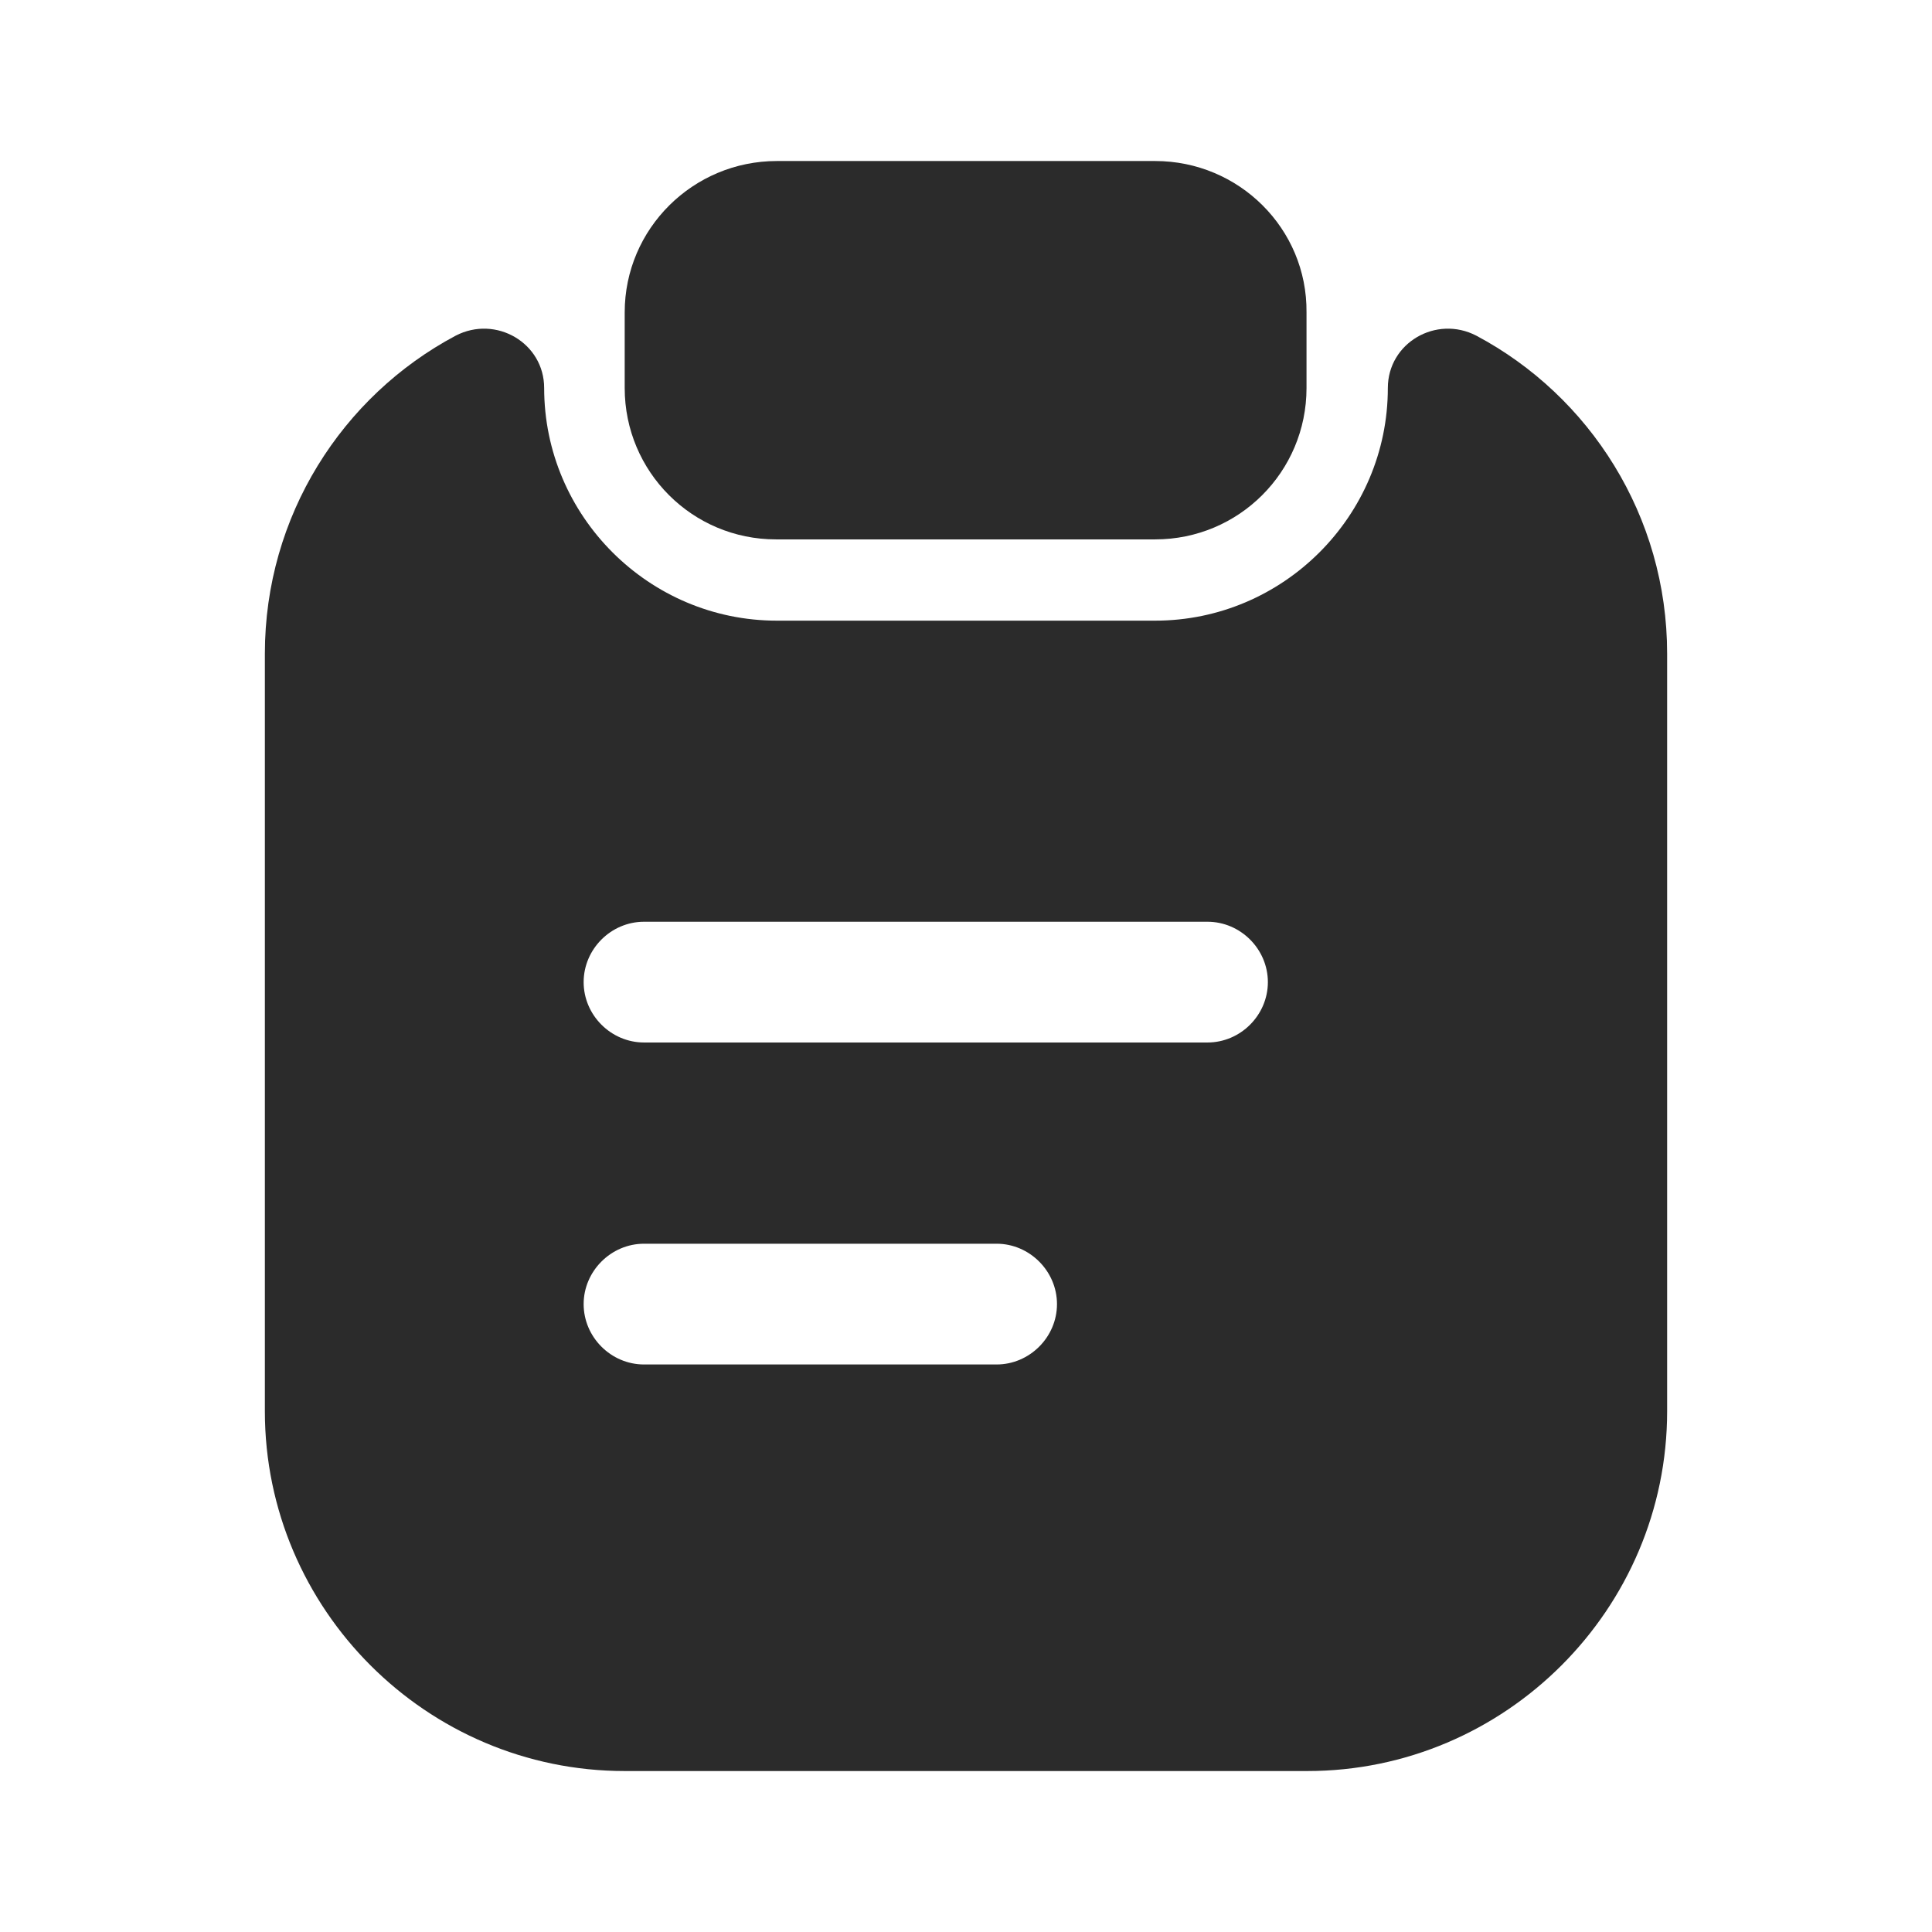
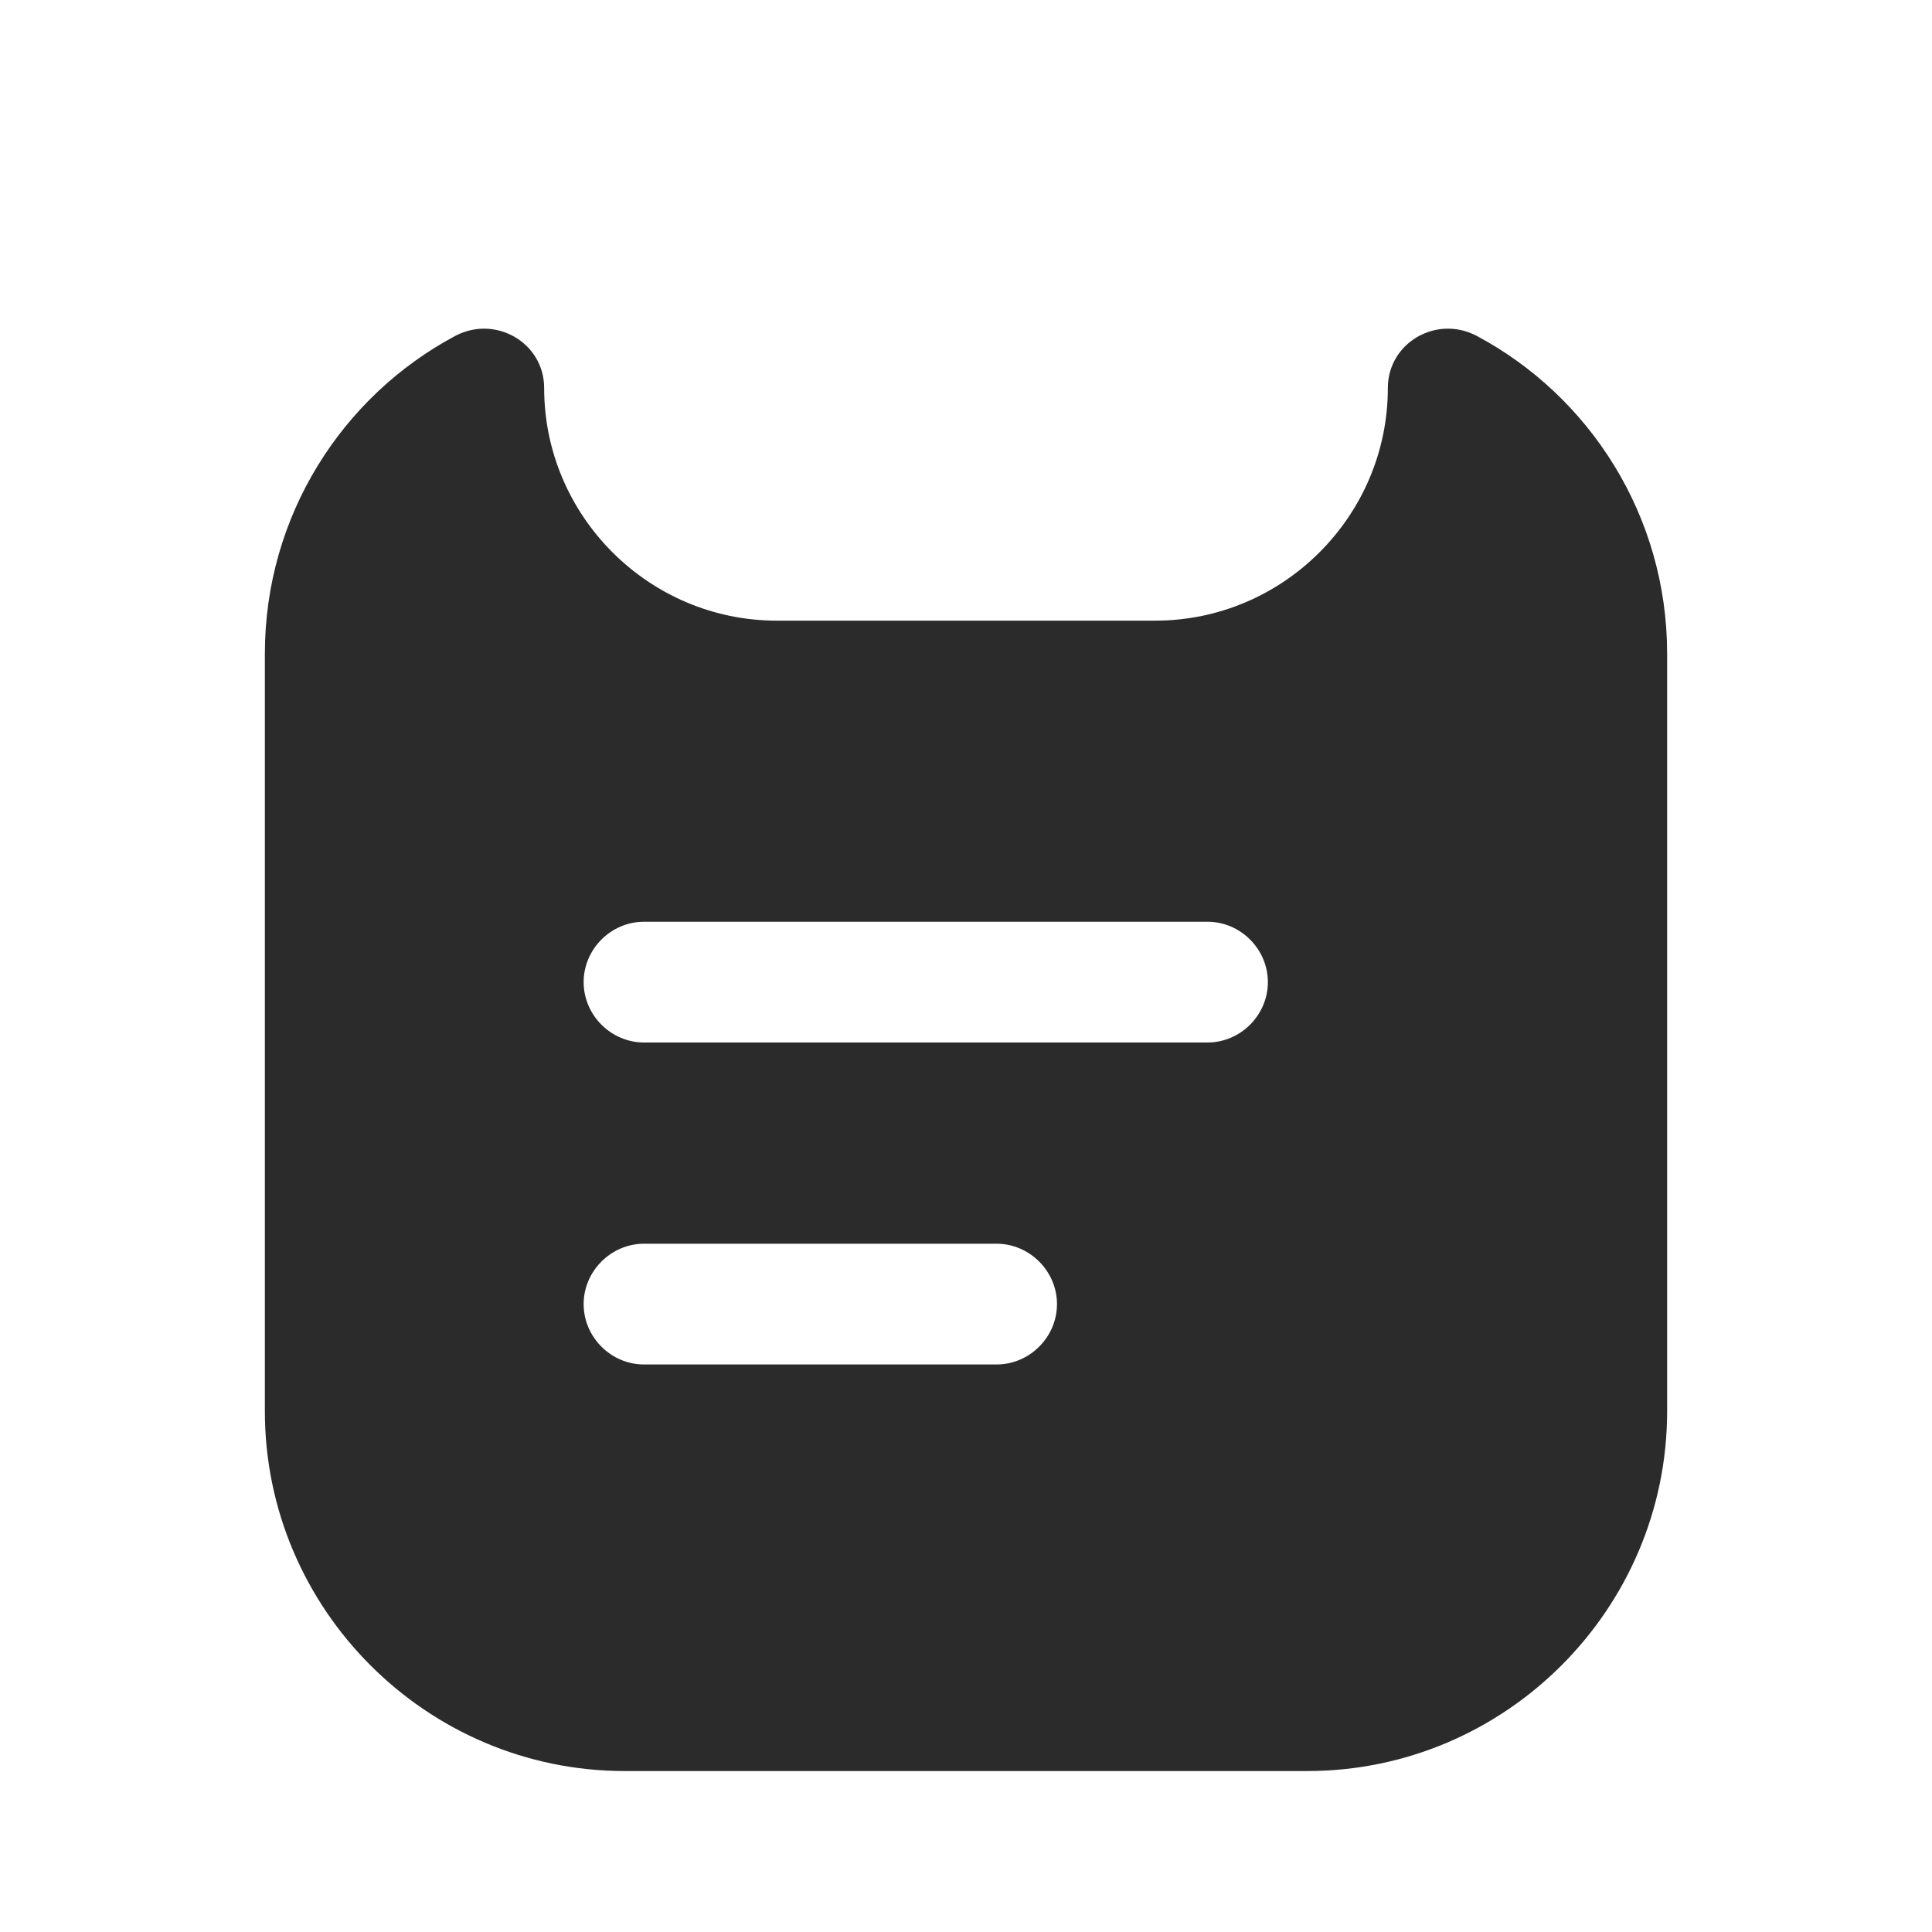
<svg xmlns="http://www.w3.org/2000/svg" width="32" height="32" viewBox="0 0 32 32" fill="none">
-   <path d="M19.133 2.667H12.867C11.48 2.667 10.347 3.787 10.347 5.174V6.427C10.347 7.814 11.467 8.934 12.853 8.934H19.133C20.52 8.934 21.64 7.814 21.64 6.427V5.174C21.653 3.787 20.52 2.667 19.133 2.667Z" fill="#2B2B2B" />
  <path d="M22.987 6.427C22.987 8.547 21.253 10.28 19.133 10.28H12.867C10.747 10.28 9.013 8.547 9.013 6.427C9.013 5.68 8.213 5.214 7.547 5.56C5.667 6.56 4.387 8.547 4.387 10.827V23.374C4.387 26.654 7.067 29.334 10.347 29.334H21.653C24.933 29.334 27.613 26.654 27.613 23.374V10.827C27.613 8.547 26.333 6.56 24.453 5.56C23.787 5.214 22.987 5.68 22.987 6.427ZM16.507 22.6H10.667C10.12 22.6 9.667 22.147 9.667 21.6C9.667 21.054 10.12 20.6 10.667 20.6H16.507C17.053 20.6 17.507 21.054 17.507 21.6C17.507 22.147 17.053 22.6 16.507 22.6ZM20 17.267H10.667C10.12 17.267 9.667 16.814 9.667 16.267C9.667 15.72 10.12 15.267 10.667 15.267H20C20.547 15.267 21 15.72 21 16.267C21 16.814 20.547 17.267 20 17.267Z" fill="#2B2B2B" />
</svg>